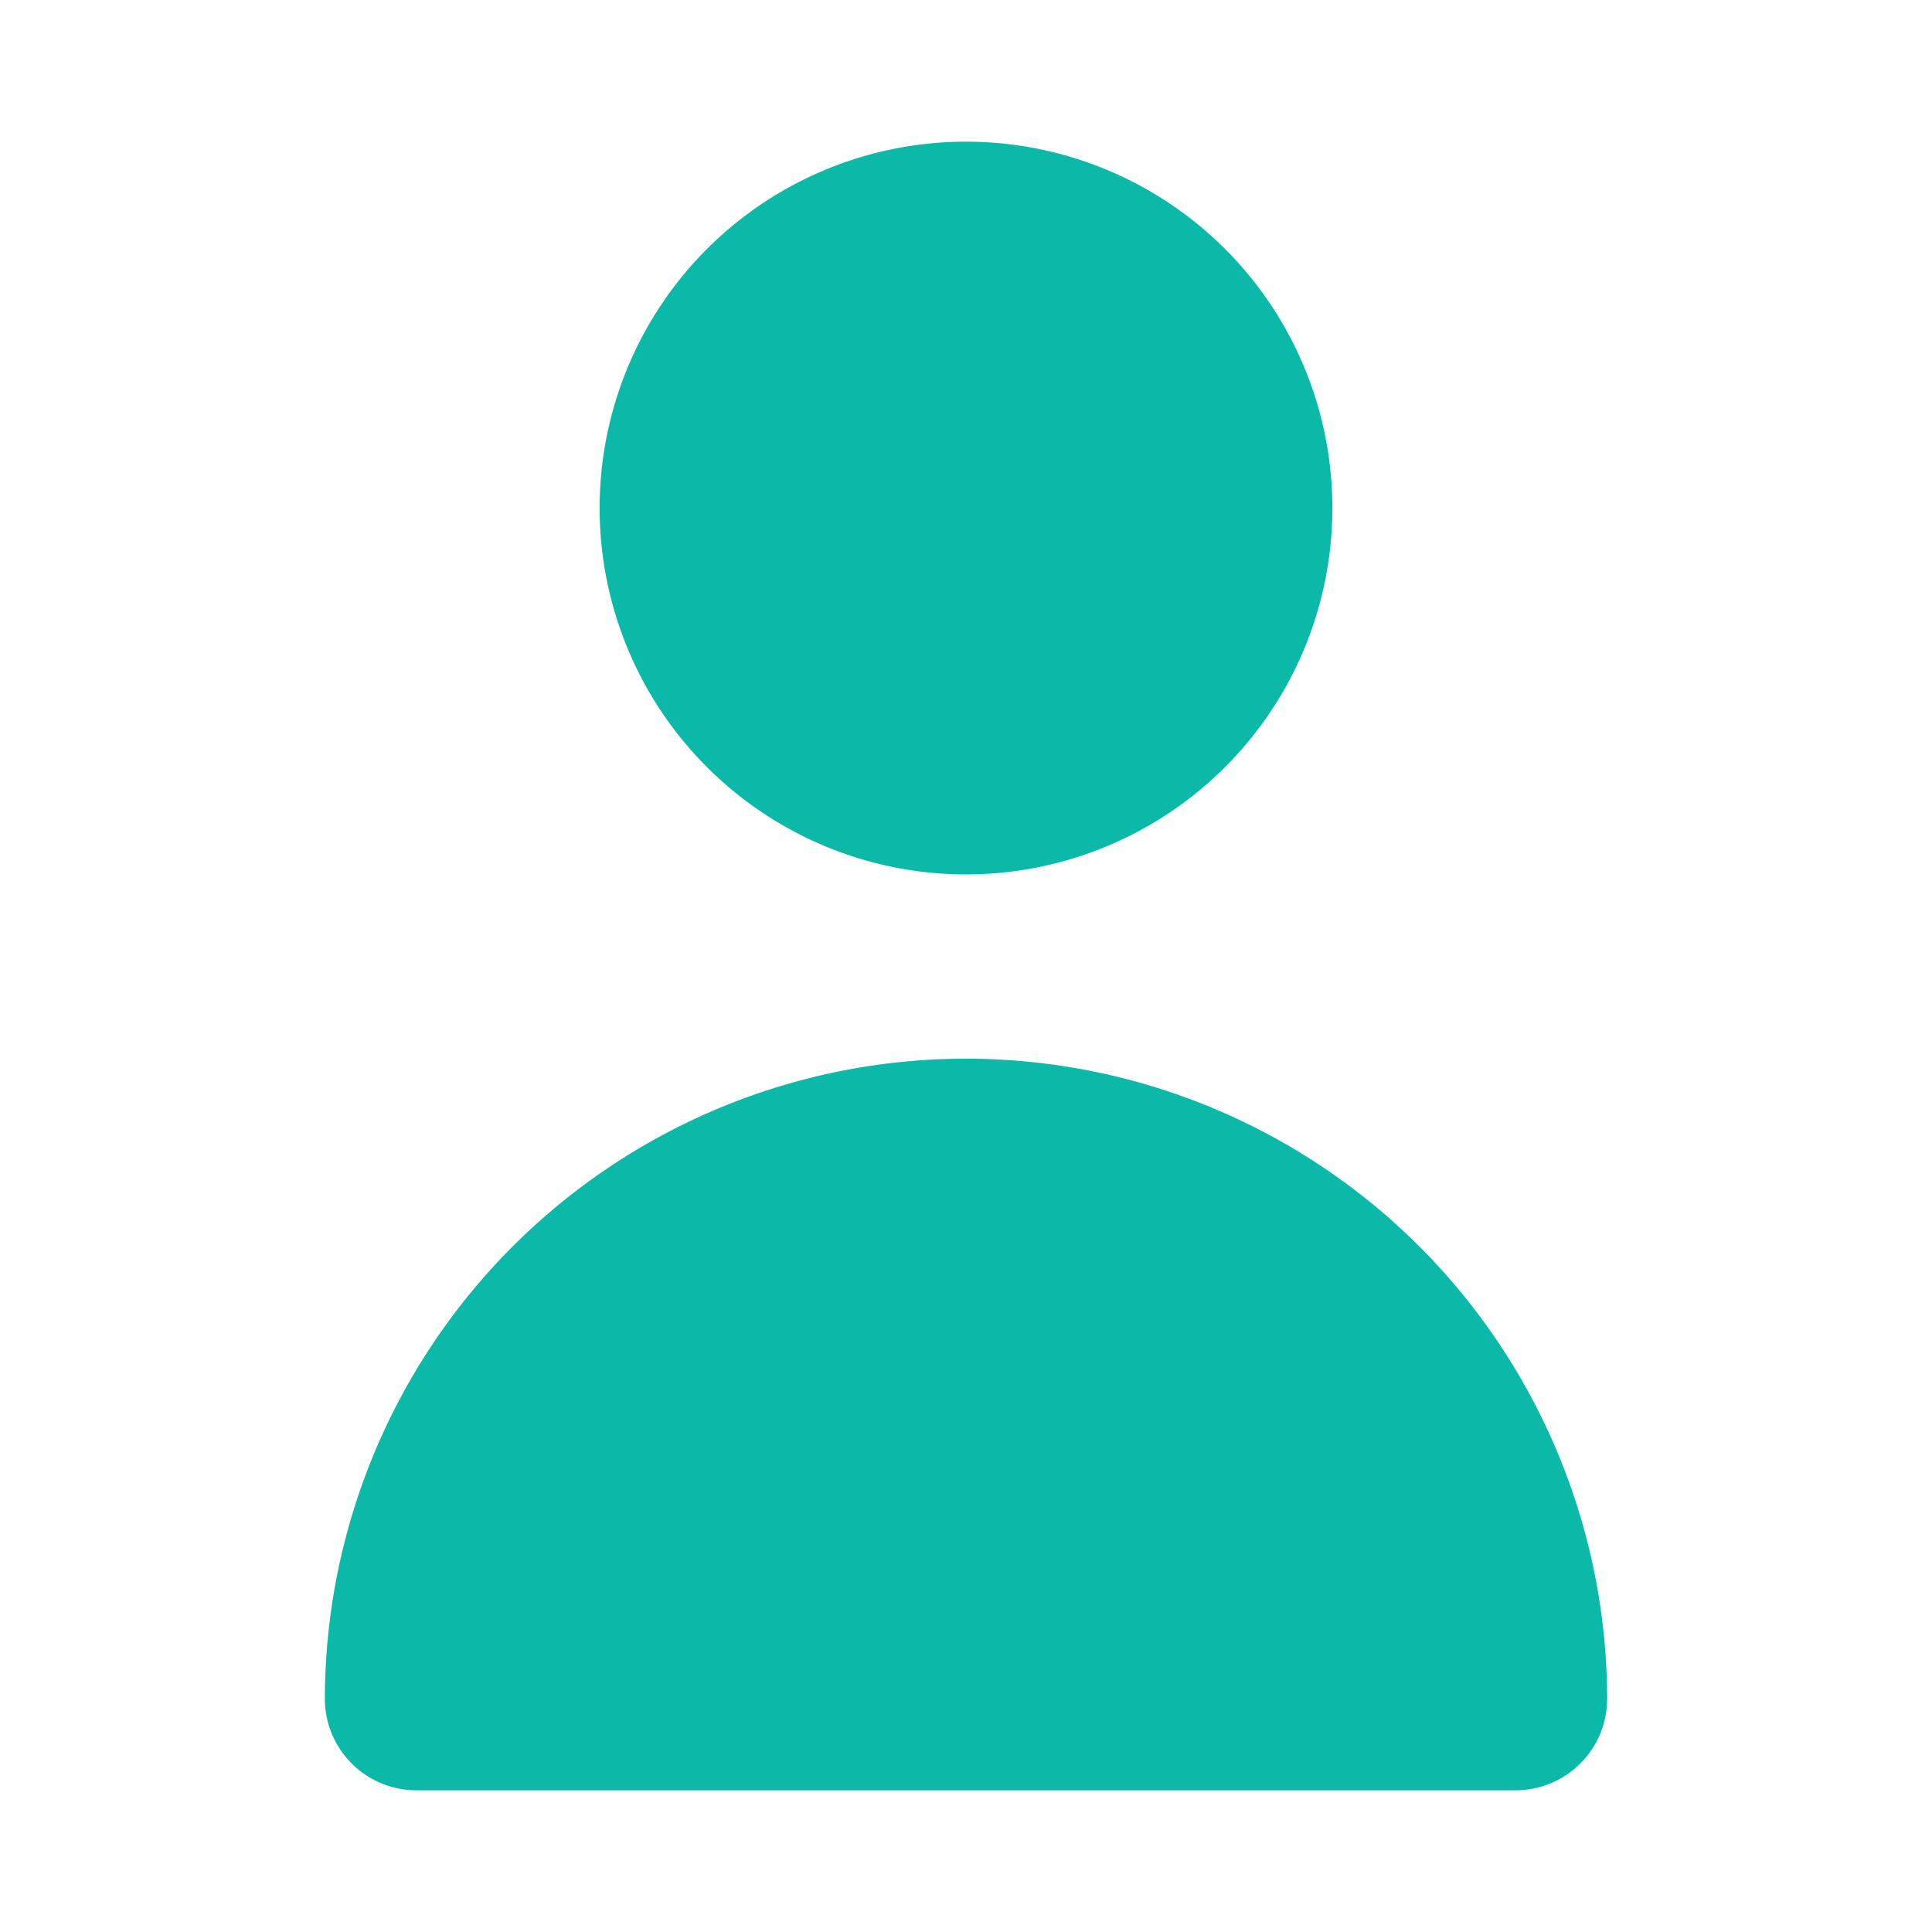
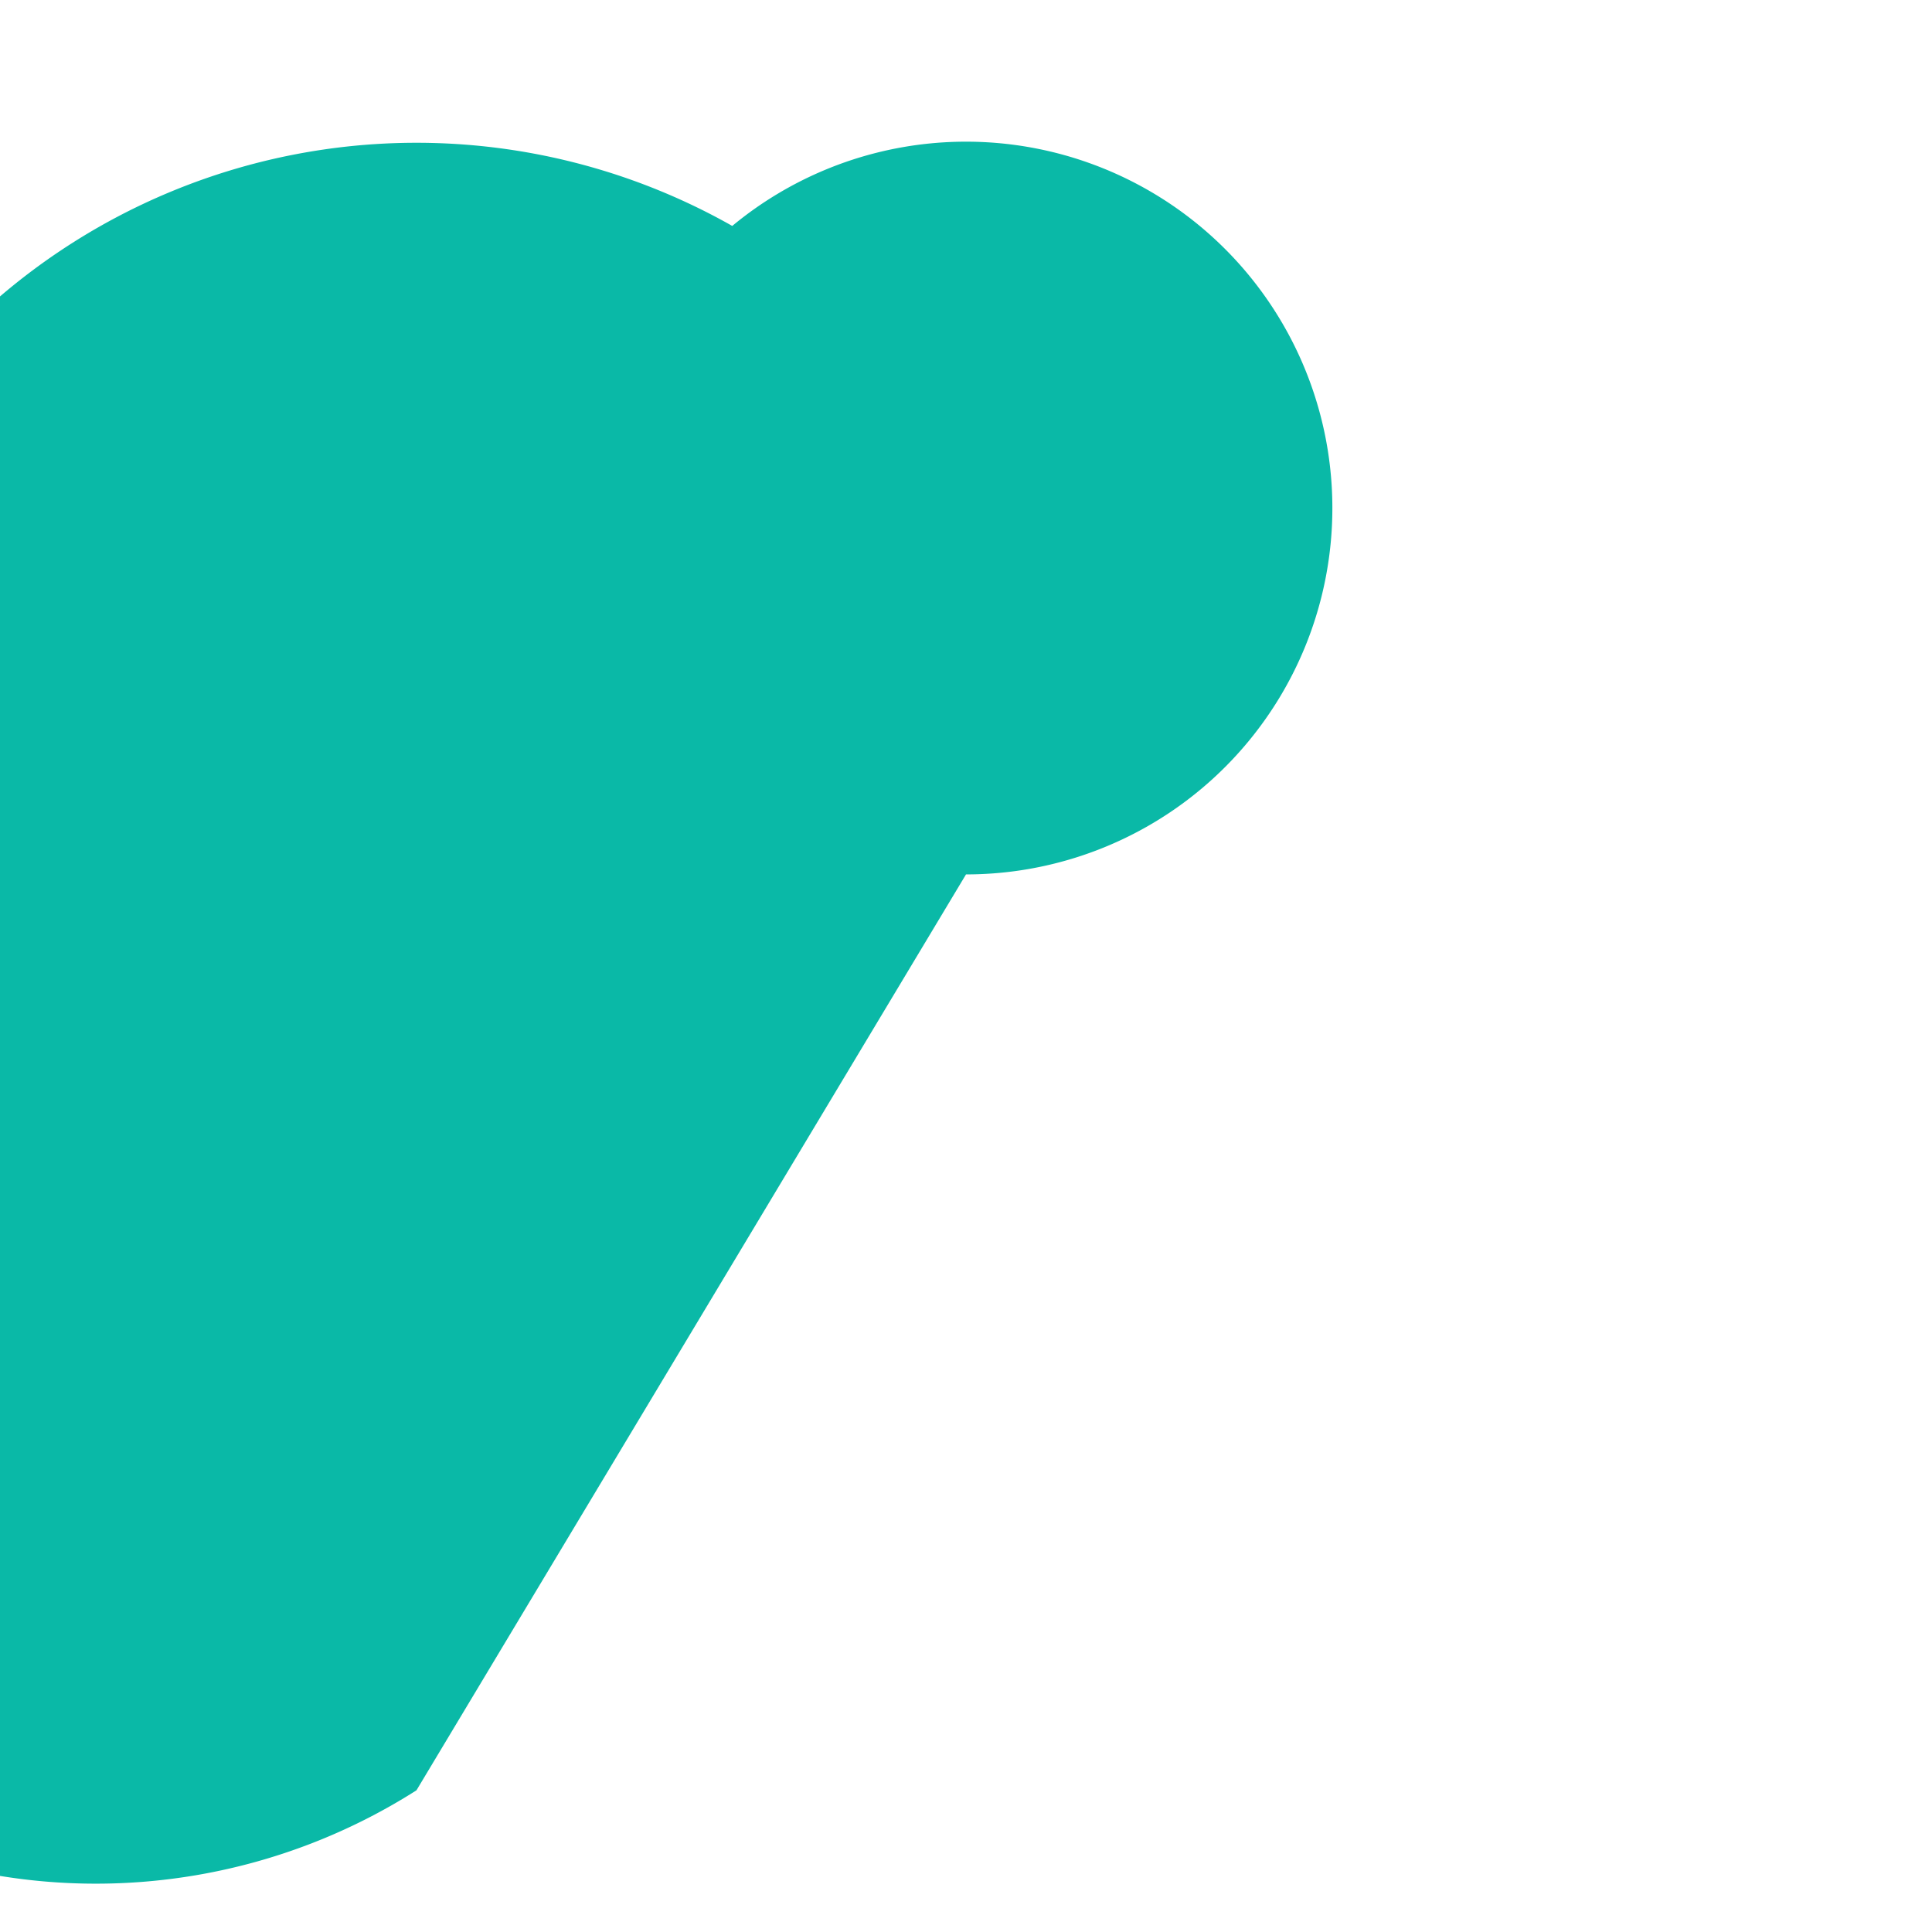
<svg xmlns="http://www.w3.org/2000/svg" t="1610088708385" class="icon" viewBox="0 0 1024 1024" version="1.1" p-id="8441" width="200" height="200">
  <defs>
    <style type="text/css" />
  </defs>
-   <path d="M512 463.454a194.181 194.181 0 1 0-194.181-194.18A194.181 194.181 0 0 0 512 463.454zM803.271 948.907a48.546 48.546 0 0 0 48.546-48.546 339.817 339.817 0 0 0-679.633 0A48.546 48.546 0 0 0 220.729 948.907z" p-id="8442" fill="#0ab9a7" />
+   <path d="M512 463.454a194.181 194.181 0 1 0-194.181-194.18A194.181 194.181 0 0 0 512 463.454za48.546 48.546 0 0 0 48.546-48.546 339.817 339.817 0 0 0-679.633 0A48.546 48.546 0 0 0 220.729 948.907z" p-id="8442" fill="#0ab9a7" />
</svg>